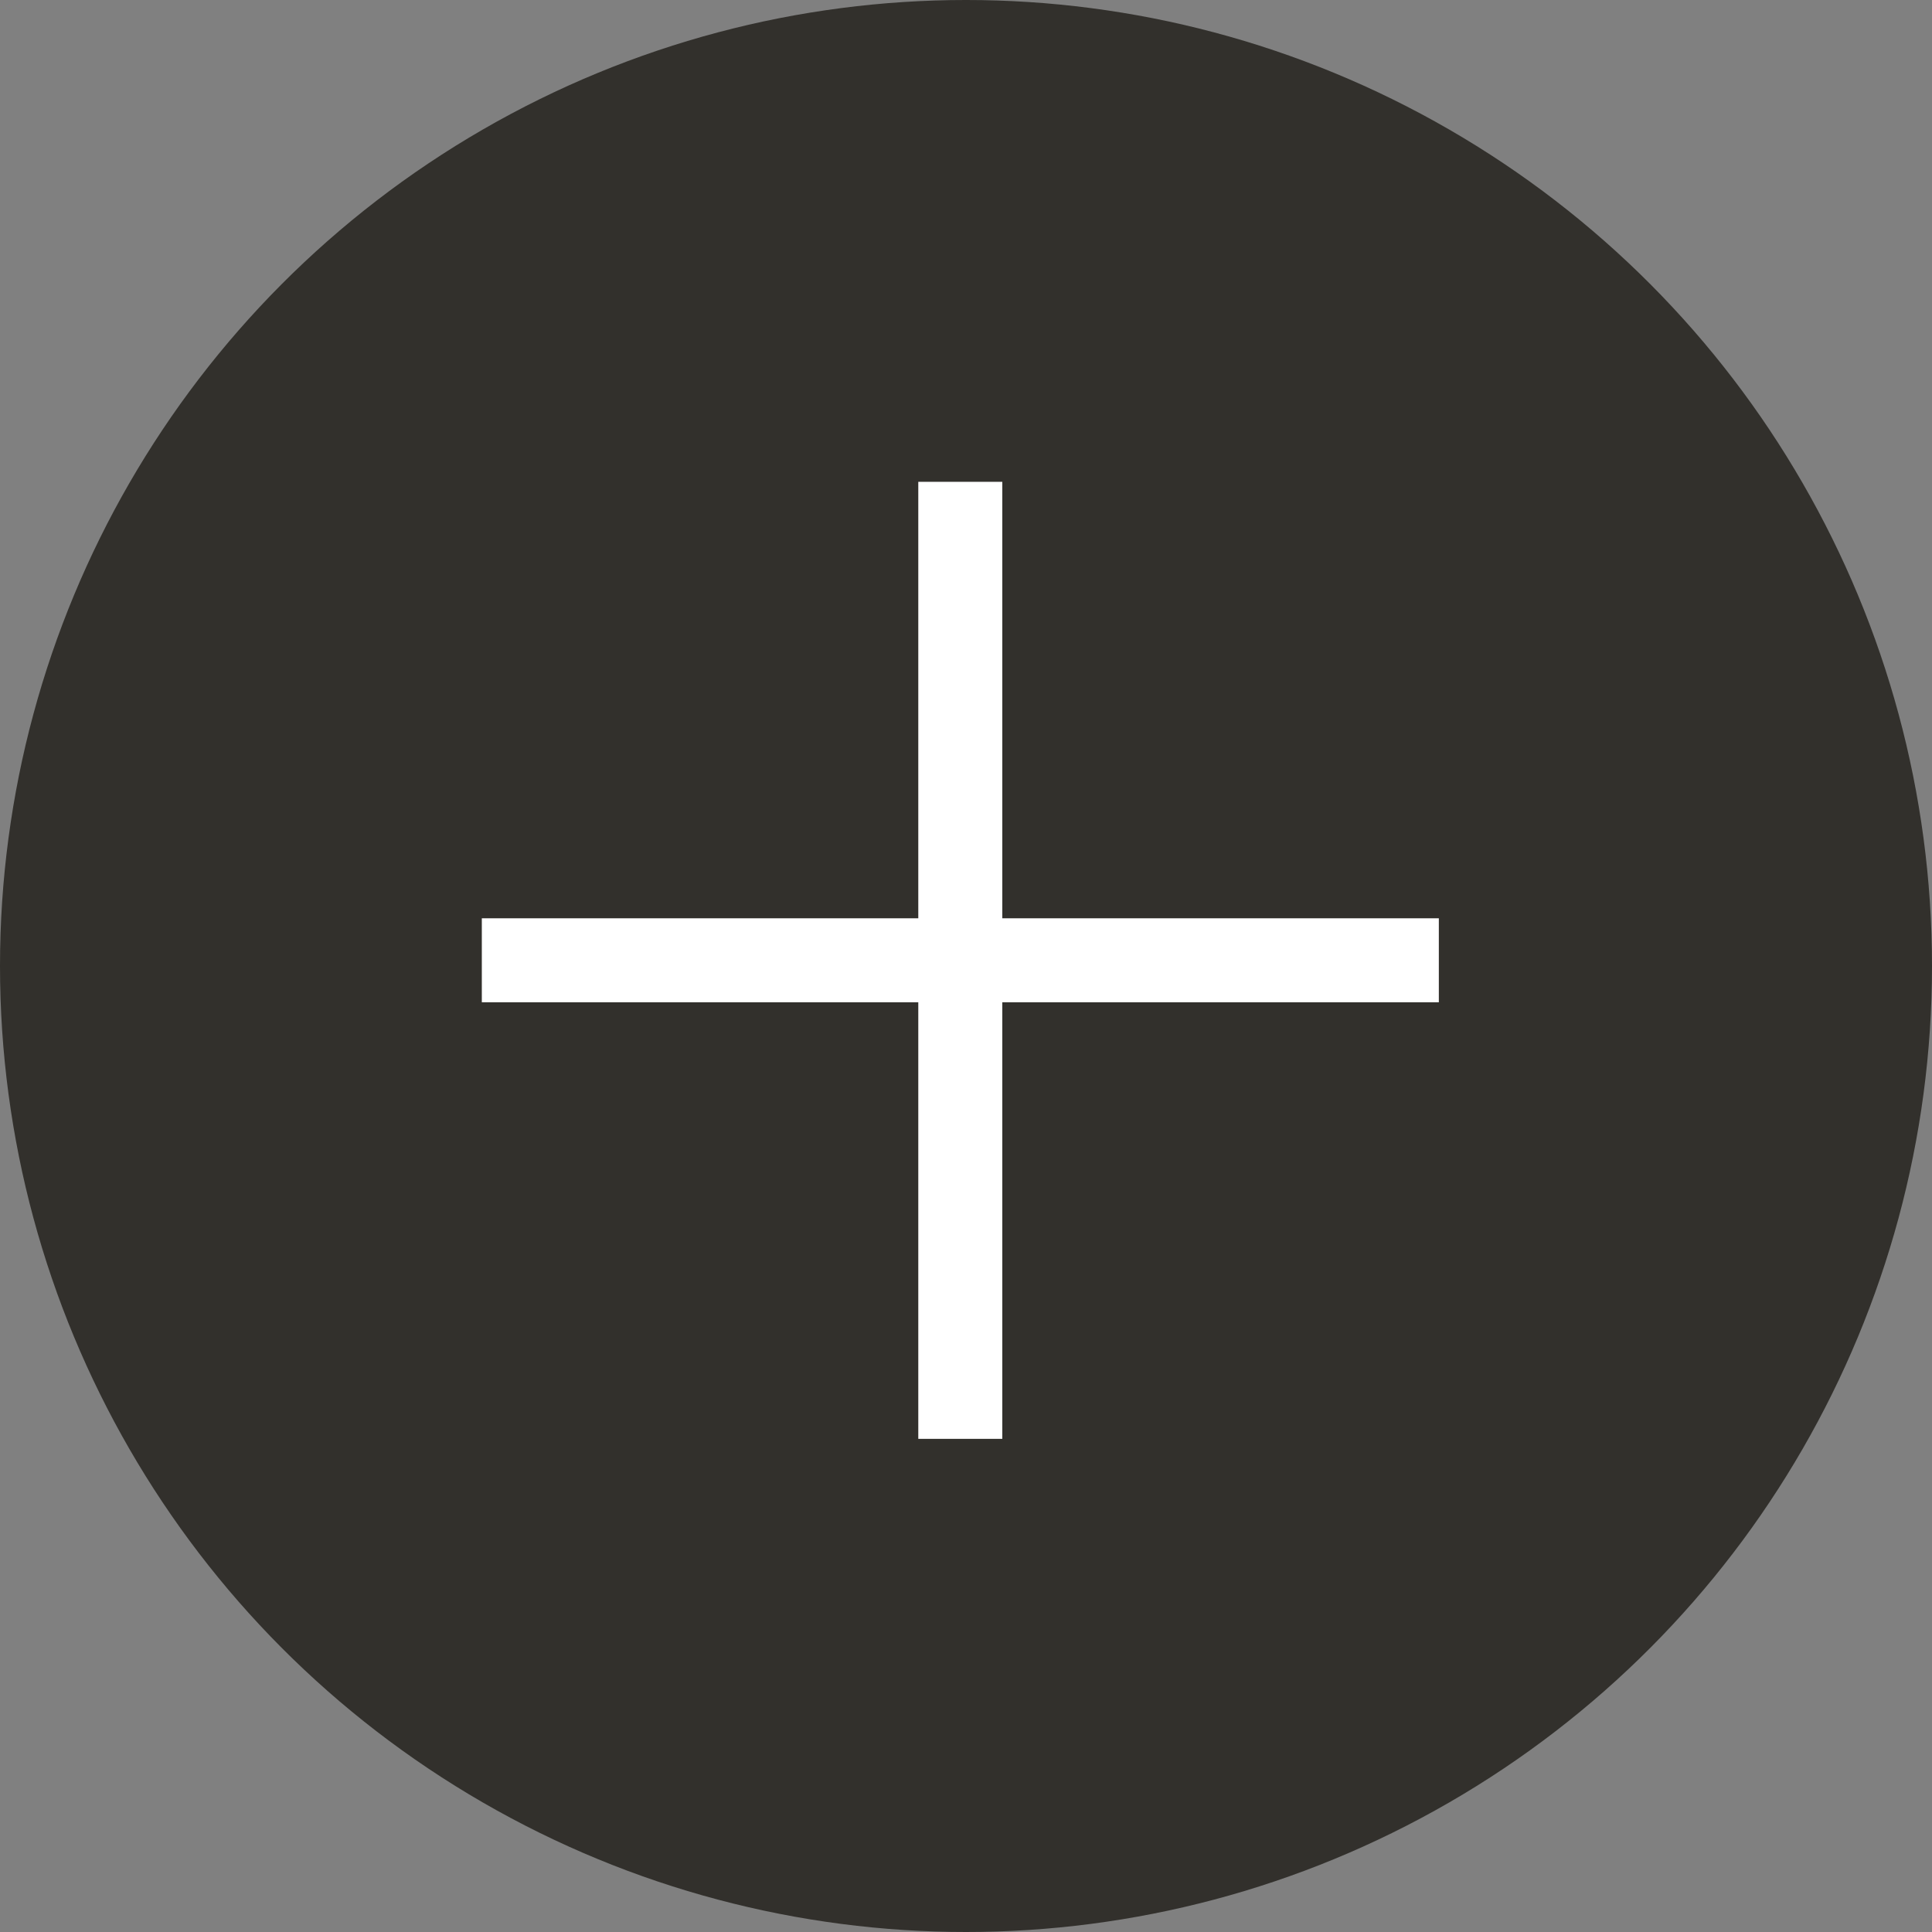
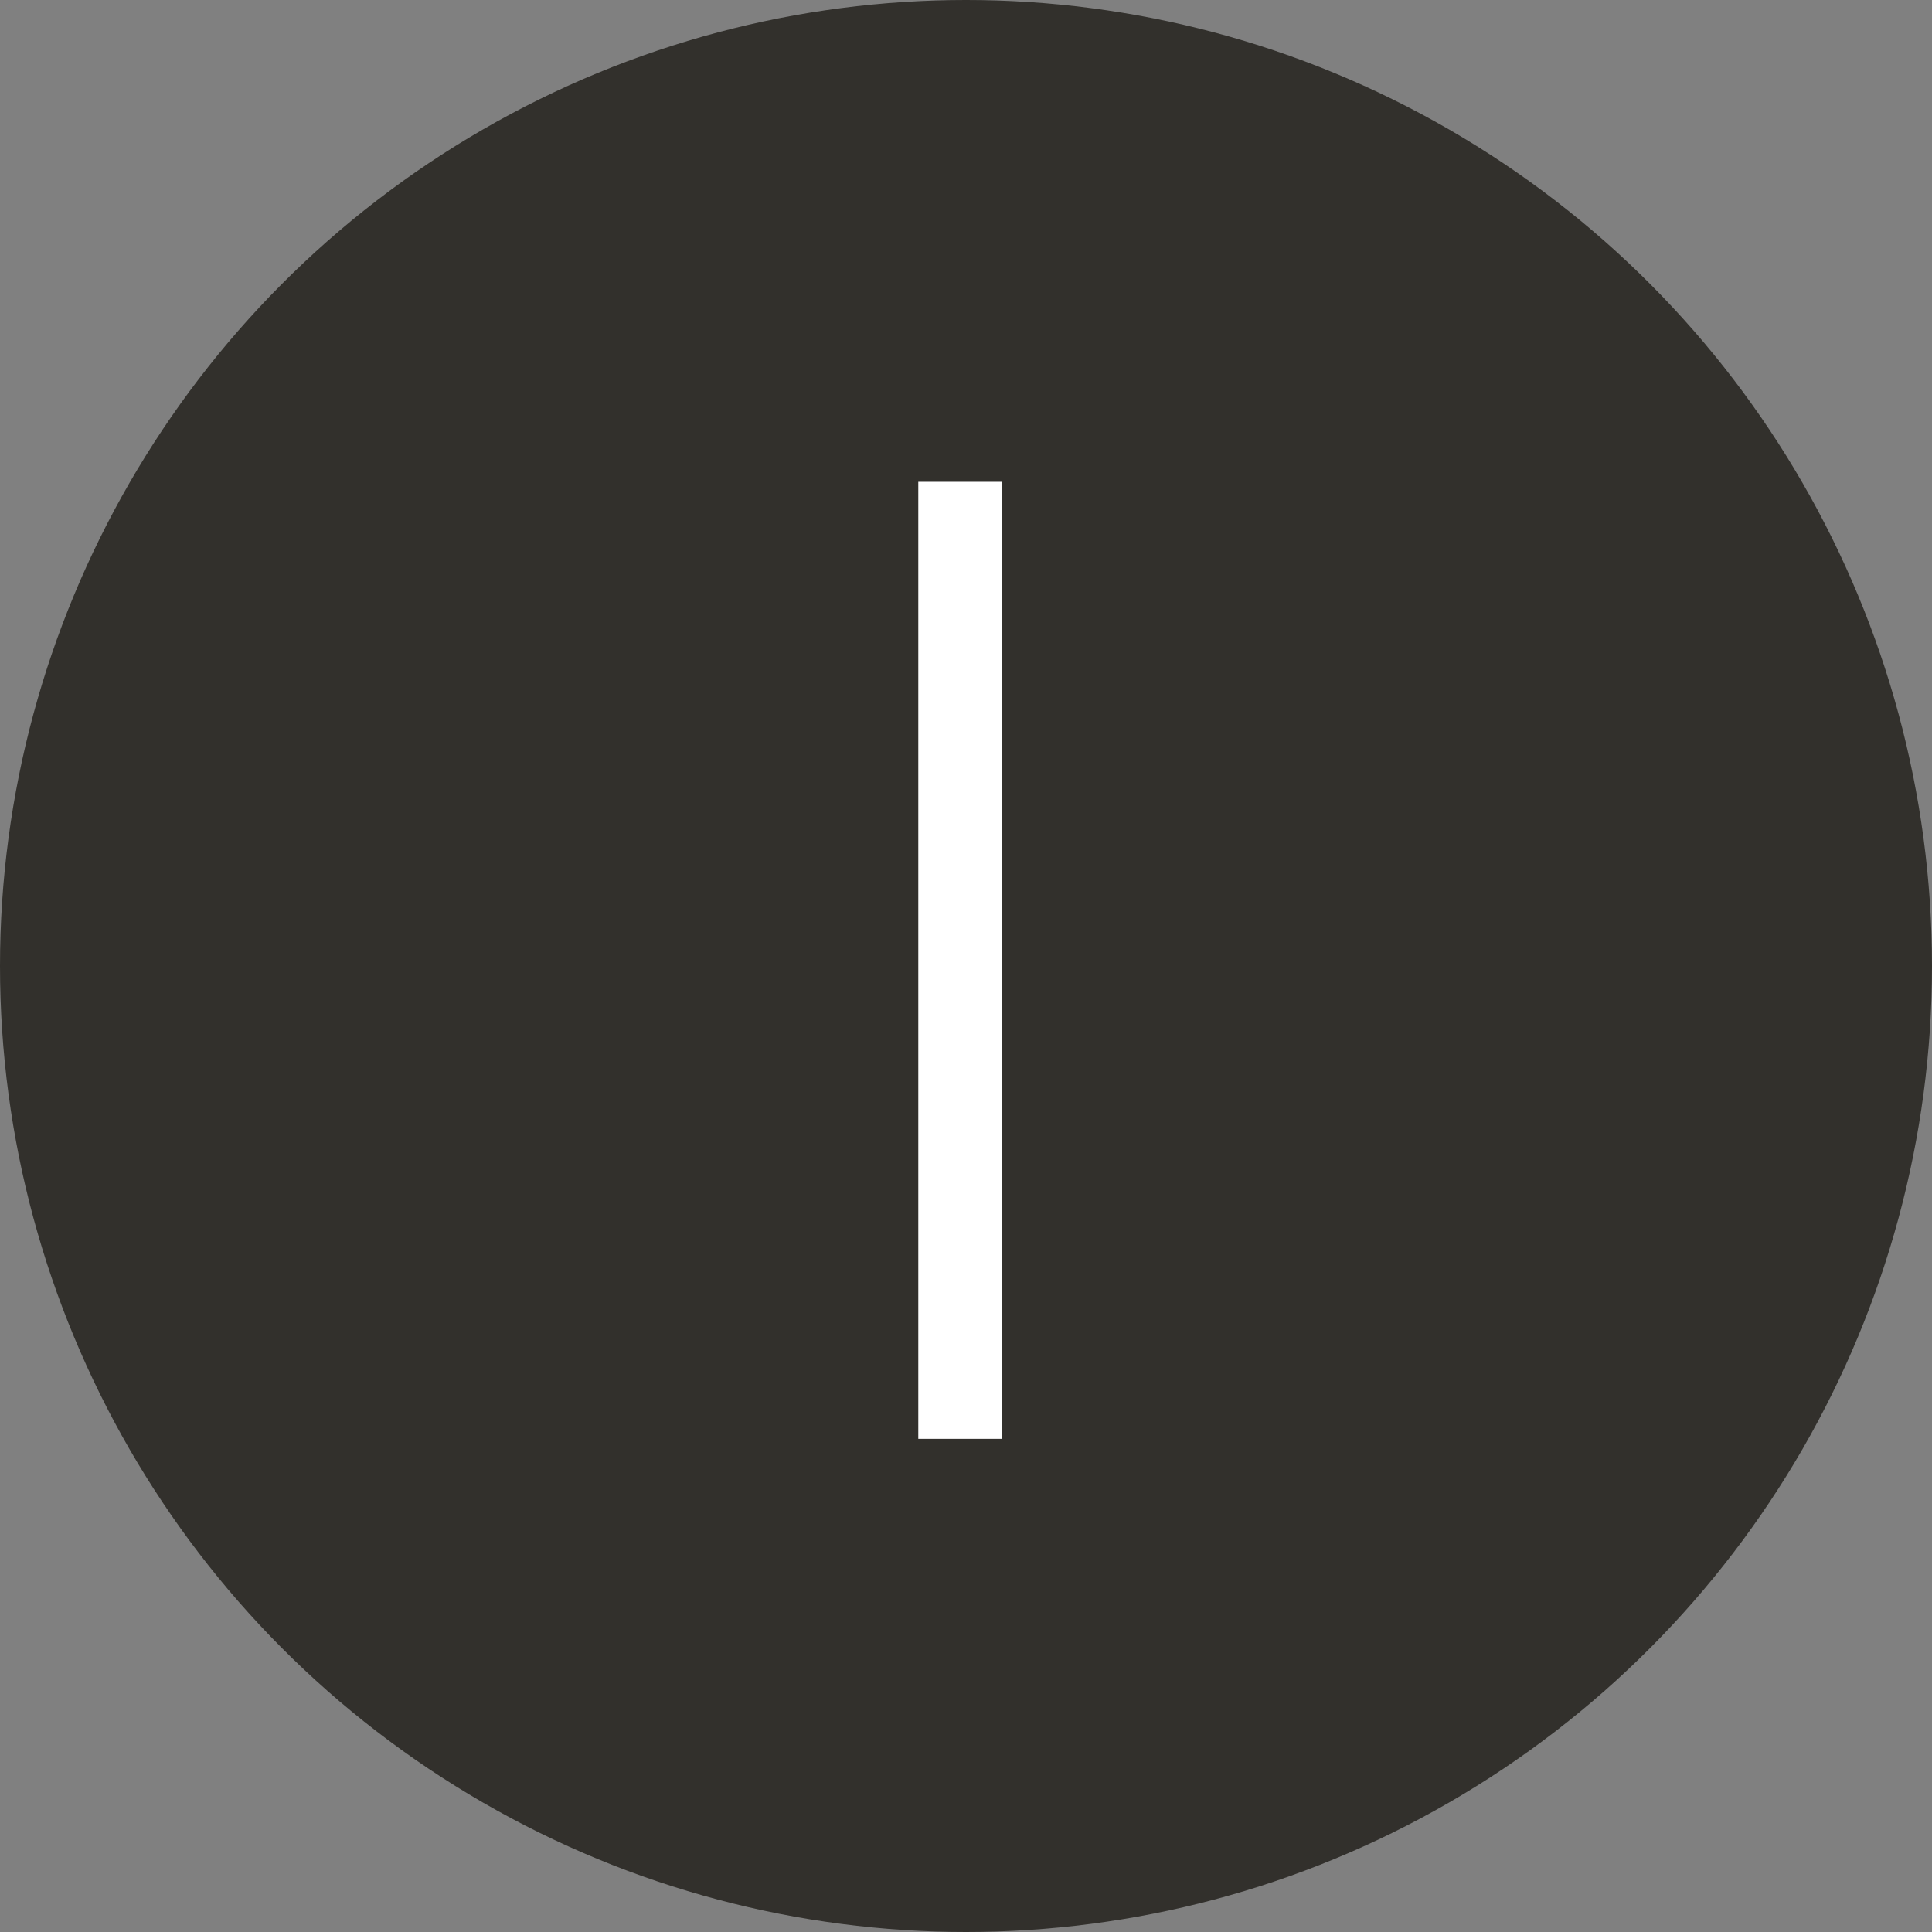
<svg xmlns="http://www.w3.org/2000/svg" id="Page-1" width="23" height="23" viewBox="0 0 23 23">
  <rect x="0" y="0" width="23" height="23" fill="#808080" stroke="none" />
  <g id="PDP-Revised">
    <g id="Group-14">
      <circle id="Oval" cx="11.5" cy="11.5" r="11.5" fill="#32302c" />
      <g id="Group-13" transform="translate(6.236 6.236)">
-         <line id="Line-12" x2="10.393" transform="translate(0 5.196)" fill="none" stroke="#fff" stroke-linecap="square" stroke-width="1" />
        <line id="Line-12-2" data-name="Line-12" x2="10.393" transform="translate(5.196) rotate(90)" fill="none" stroke="#fff" stroke-linecap="square" stroke-width="1" />
      </g>
    </g>
  </g>
</svg>